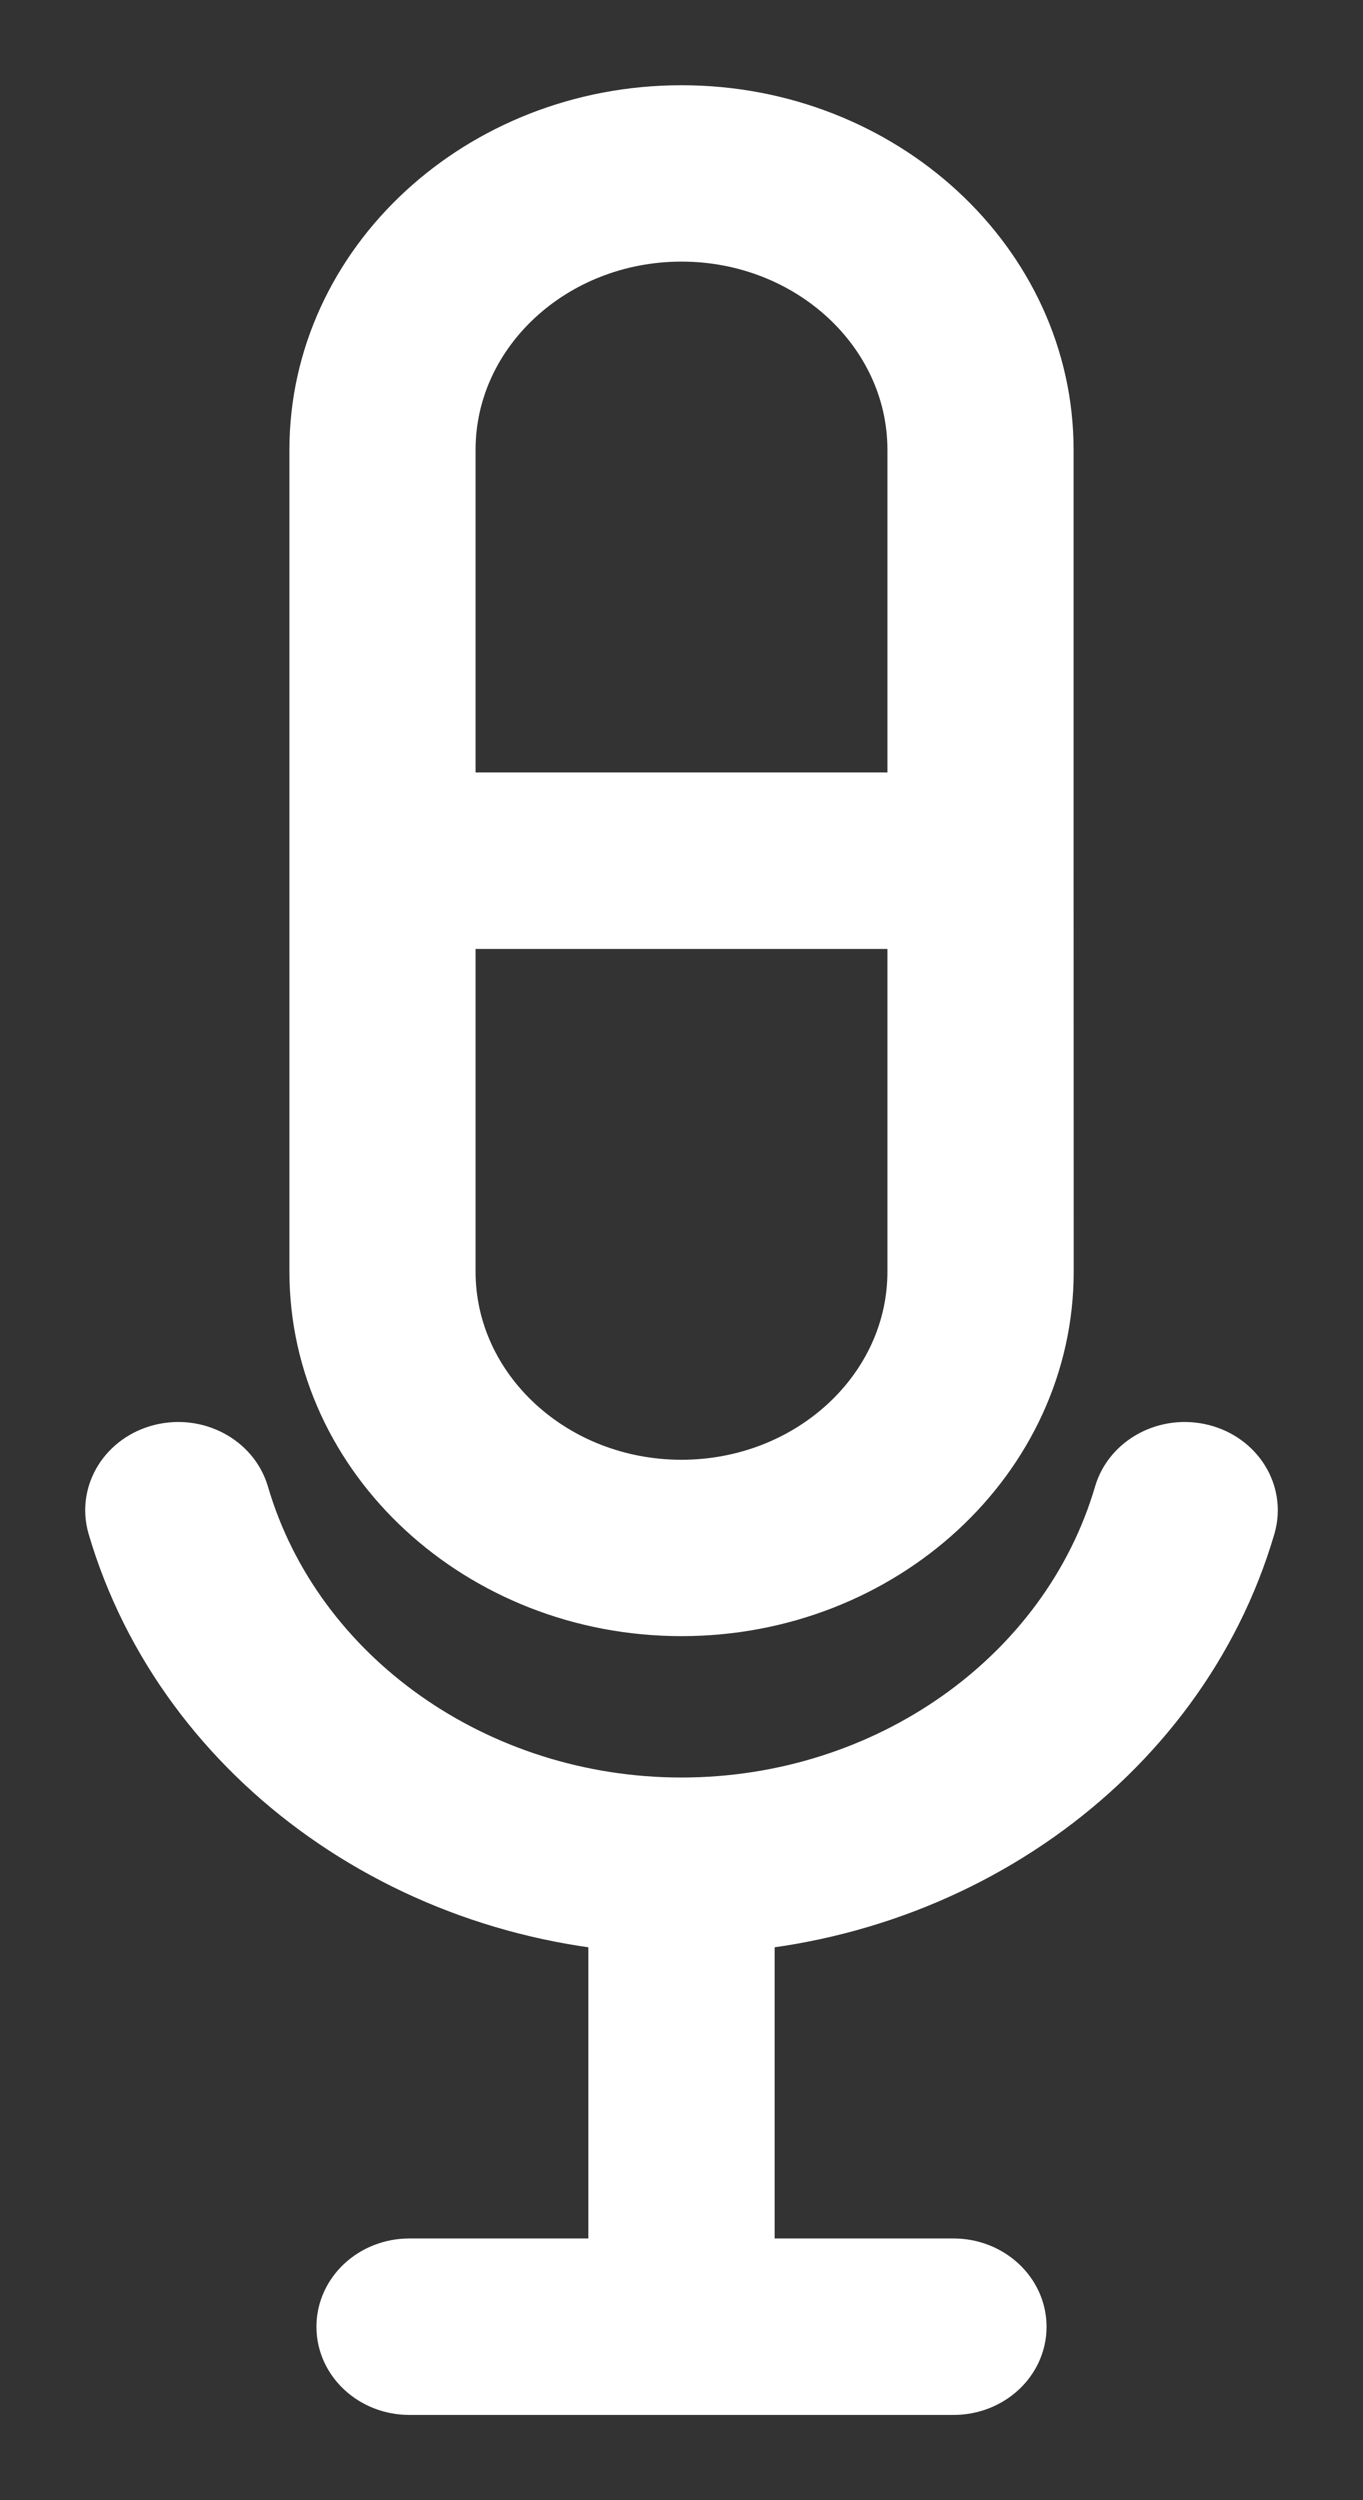
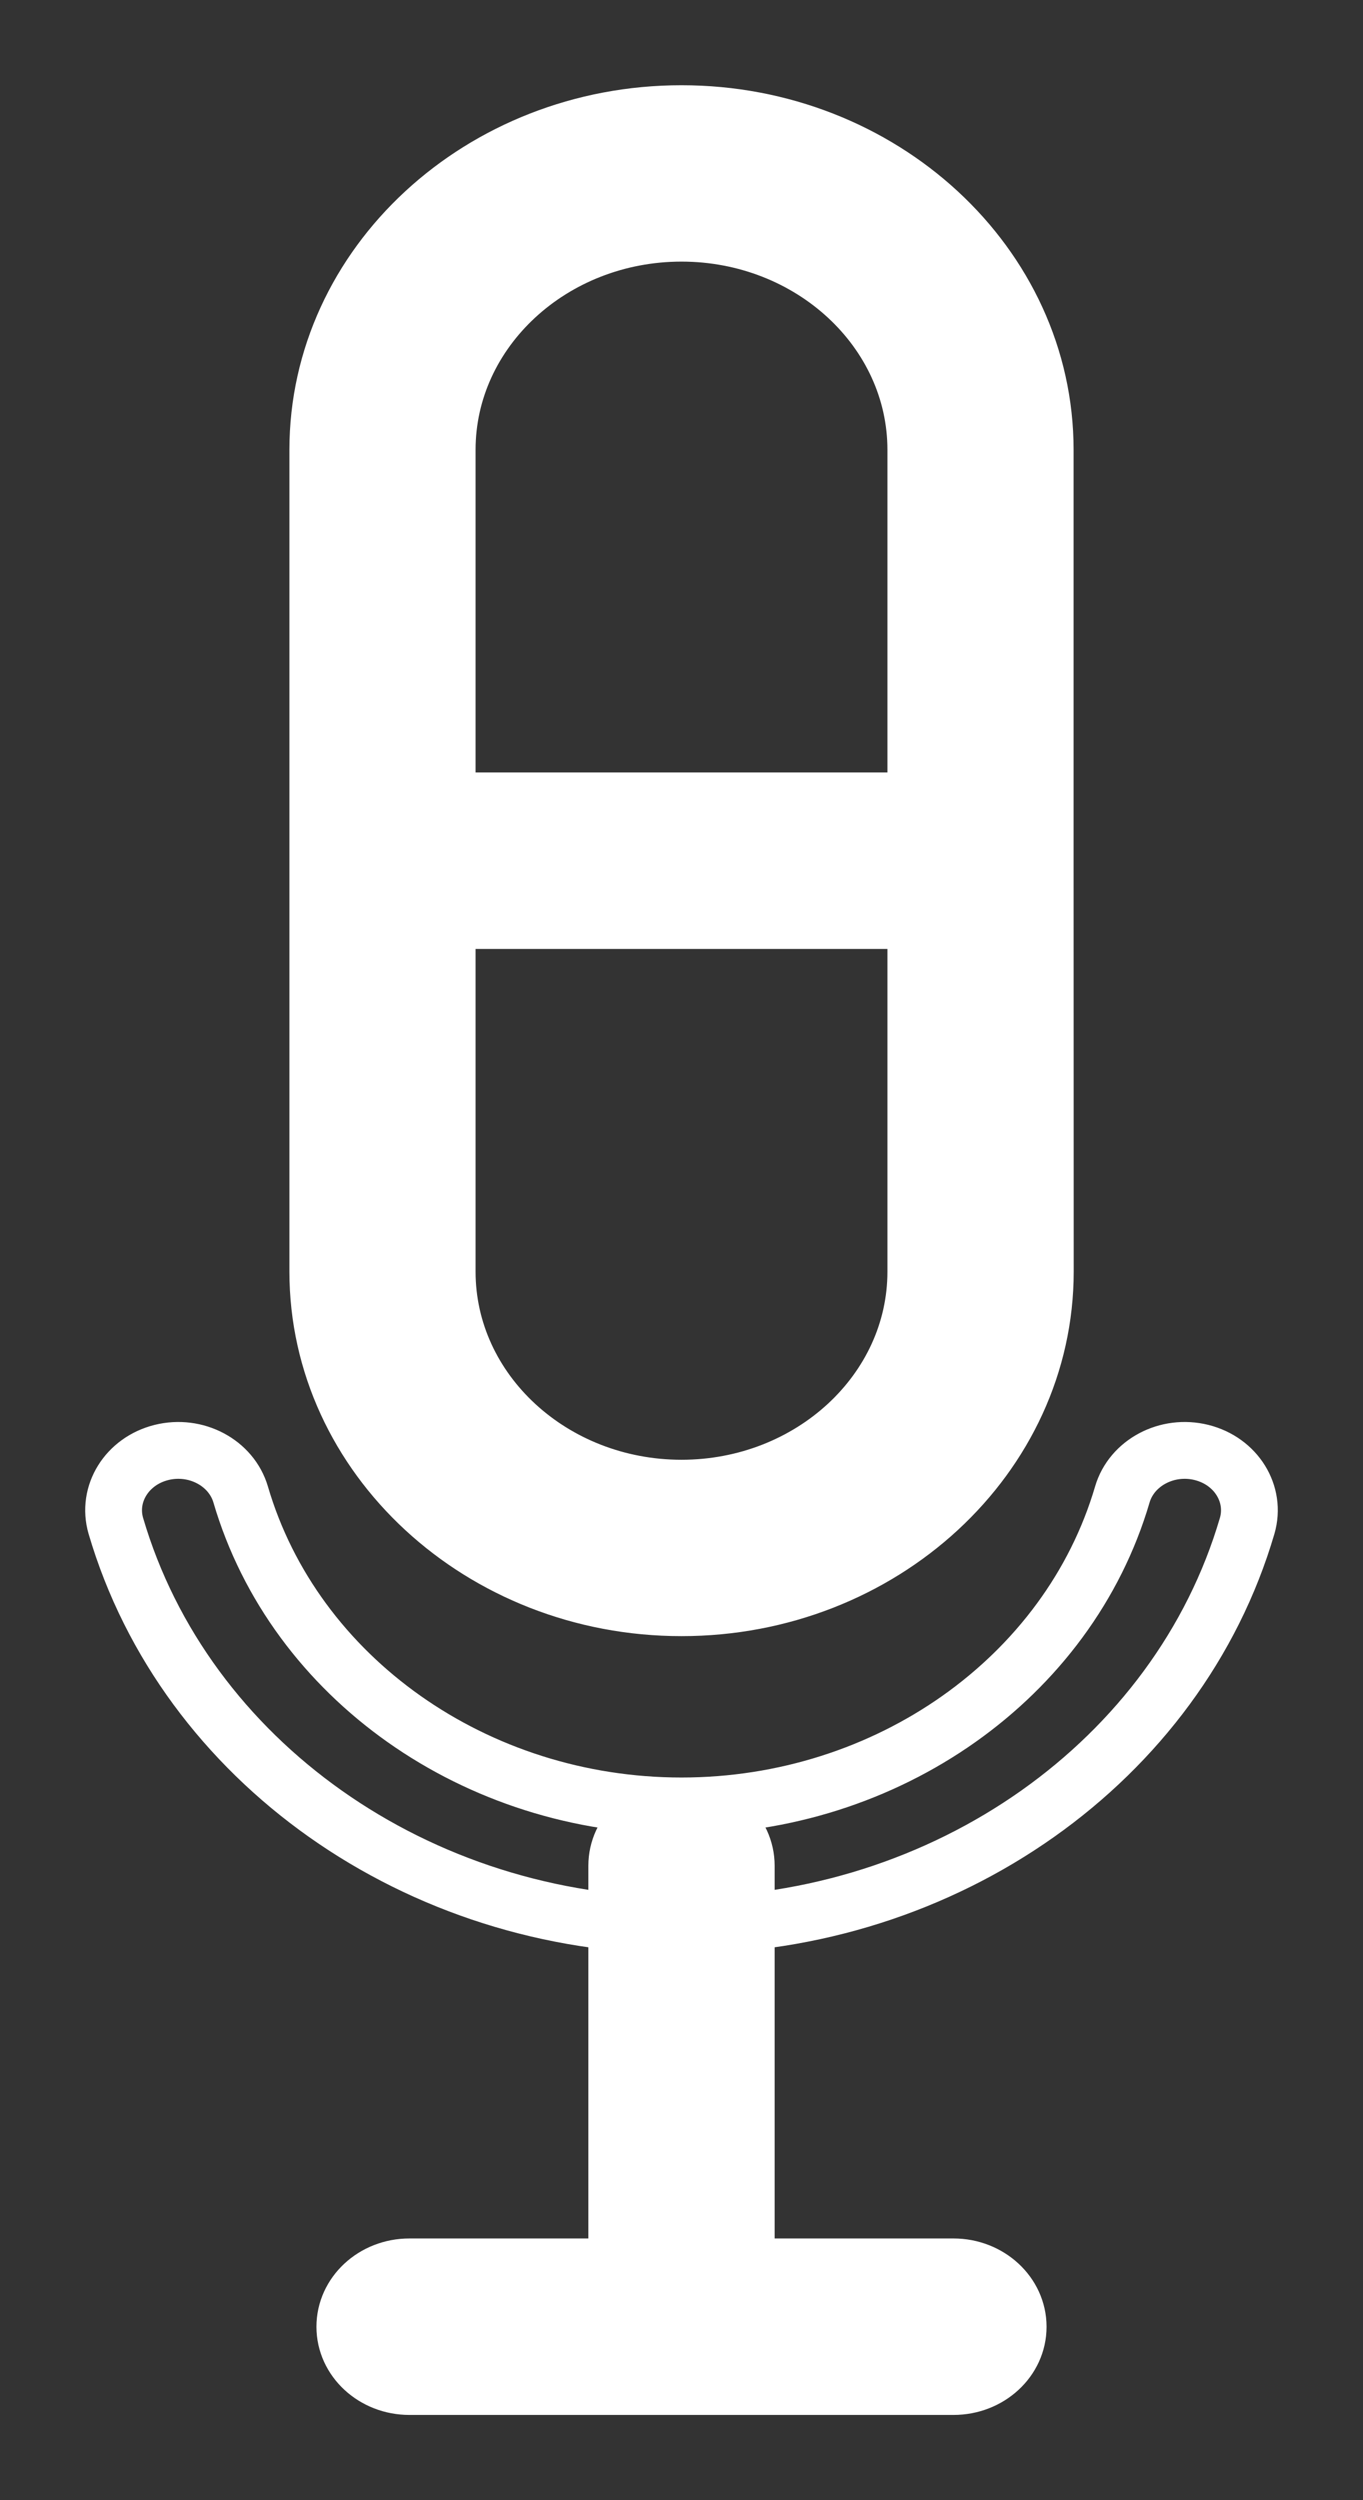
<svg xmlns="http://www.w3.org/2000/svg" width="12" height="22" viewBox="0 0 12 22" fill="none">
  <rect x="0" y="0" width="12" height="22" fill="#333333" stroke="none" />
-   <path d="M6 16.943C3.676 16.943 1.628 15.497 1.02 13.427C0.938 13.146 1.117 12.857 1.421 12.781C1.724 12.705 2.037 12.871 2.119 13.151C2.592 14.764 4.188 15.891 6 15.891C7.812 15.891 9.407 14.764 9.881 13.151C9.963 12.871 10.276 12.705 10.579 12.781C10.883 12.857 11.062 13.146 10.98 13.427C10.373 15.497 8.324 16.943 6 16.943Z" fill="white" />
  <path d="M8.633 8.1H3.368C3.054 8.1 2.798 7.864 2.798 7.573V3.958C2.798 2.327 4.235 1 6 1C7.765 1 9.202 2.327 9.202 3.958V7.573C9.202 7.864 8.948 8.1 8.633 8.1ZM3.937 7.048H8.063V3.958C8.063 2.907 7.137 2.052 6 2.052C4.863 2.052 3.937 2.907 3.937 3.958V7.048Z" fill="white" />
  <path d="M6 14.147C4.235 14.147 2.798 12.82 2.798 11.189V7.573C2.798 7.283 3.053 7.047 3.368 7.047H8.633C8.947 7.047 9.202 7.282 9.202 7.573L9.203 11.189C9.203 12.82 7.765 14.147 6 14.147ZM3.937 8.1V11.19C3.937 12.241 4.863 13.095 6 13.095C7.137 13.095 8.063 12.241 8.063 11.19V8.1H3.937Z" fill="white" />
  <path d="M6 21C5.686 21 5.43 20.765 5.43 20.474V16.417C5.43 16.126 5.685 15.891 6 15.891C6.315 15.891 6.57 16.126 6.57 16.417V20.474C6.57 20.764 6.315 21 6 21Z" fill="white" />
  <path d="M8.394 21H3.605C3.291 21 3.036 20.765 3.036 20.474C3.036 20.183 3.29 19.947 3.605 19.947H8.394C8.708 19.947 8.964 20.183 8.964 20.474C8.964 20.765 8.709 21 8.394 21Z" fill="white" />
  <path d="M6 15.891C4.188 15.891 2.592 14.764 2.119 13.151C2.037 12.871 1.724 12.705 1.421 12.781C1.117 12.857 0.938 13.146 1.02 13.427C1.628 15.497 3.676 16.943 6 16.943C8.324 16.943 10.373 15.497 10.98 13.427C11.062 13.146 10.883 12.857 10.579 12.781C10.276 12.705 9.963 12.871 9.881 13.151C9.407 14.764 7.812 15.891 6 15.891ZM6 15.891C5.685 15.891 5.43 16.126 5.43 16.417V20.474C5.43 20.765 5.686 21 6 21C6.315 21 6.57 20.764 6.57 20.474V16.417C6.57 16.126 6.315 15.891 6 15.891ZM2.798 7.573C2.798 7.864 3.054 8.1 3.368 8.1H8.633C8.948 8.1 9.202 7.864 9.202 7.573M2.798 7.573V3.958C2.798 2.327 4.235 1 6 1C7.765 1 9.202 2.327 9.202 3.958V7.573M2.798 7.573V11.189C2.798 12.82 4.235 14.147 6 14.147C7.765 14.147 9.203 12.82 9.203 11.189L9.202 7.573M2.798 7.573C2.798 7.283 3.053 7.047 3.368 7.047H8.633C8.947 7.047 9.202 7.282 9.202 7.573M3.937 7.048H8.063V3.958C8.063 2.907 7.137 2.052 6 2.052C4.863 2.052 3.937 2.907 3.937 3.958V7.048ZM3.937 8.1V11.19C3.937 12.241 4.863 13.095 6 13.095C7.137 13.095 8.063 12.241 8.063 11.19V8.1H3.937ZM8.394 21H3.605C3.291 21 3.036 20.765 3.036 20.474C3.036 20.183 3.29 19.947 3.605 19.947H8.394C8.708 19.947 8.964 20.183 8.964 20.474C8.964 20.765 8.709 21 8.394 21Z" stroke="white" stroke-width="0.5" />
</svg>